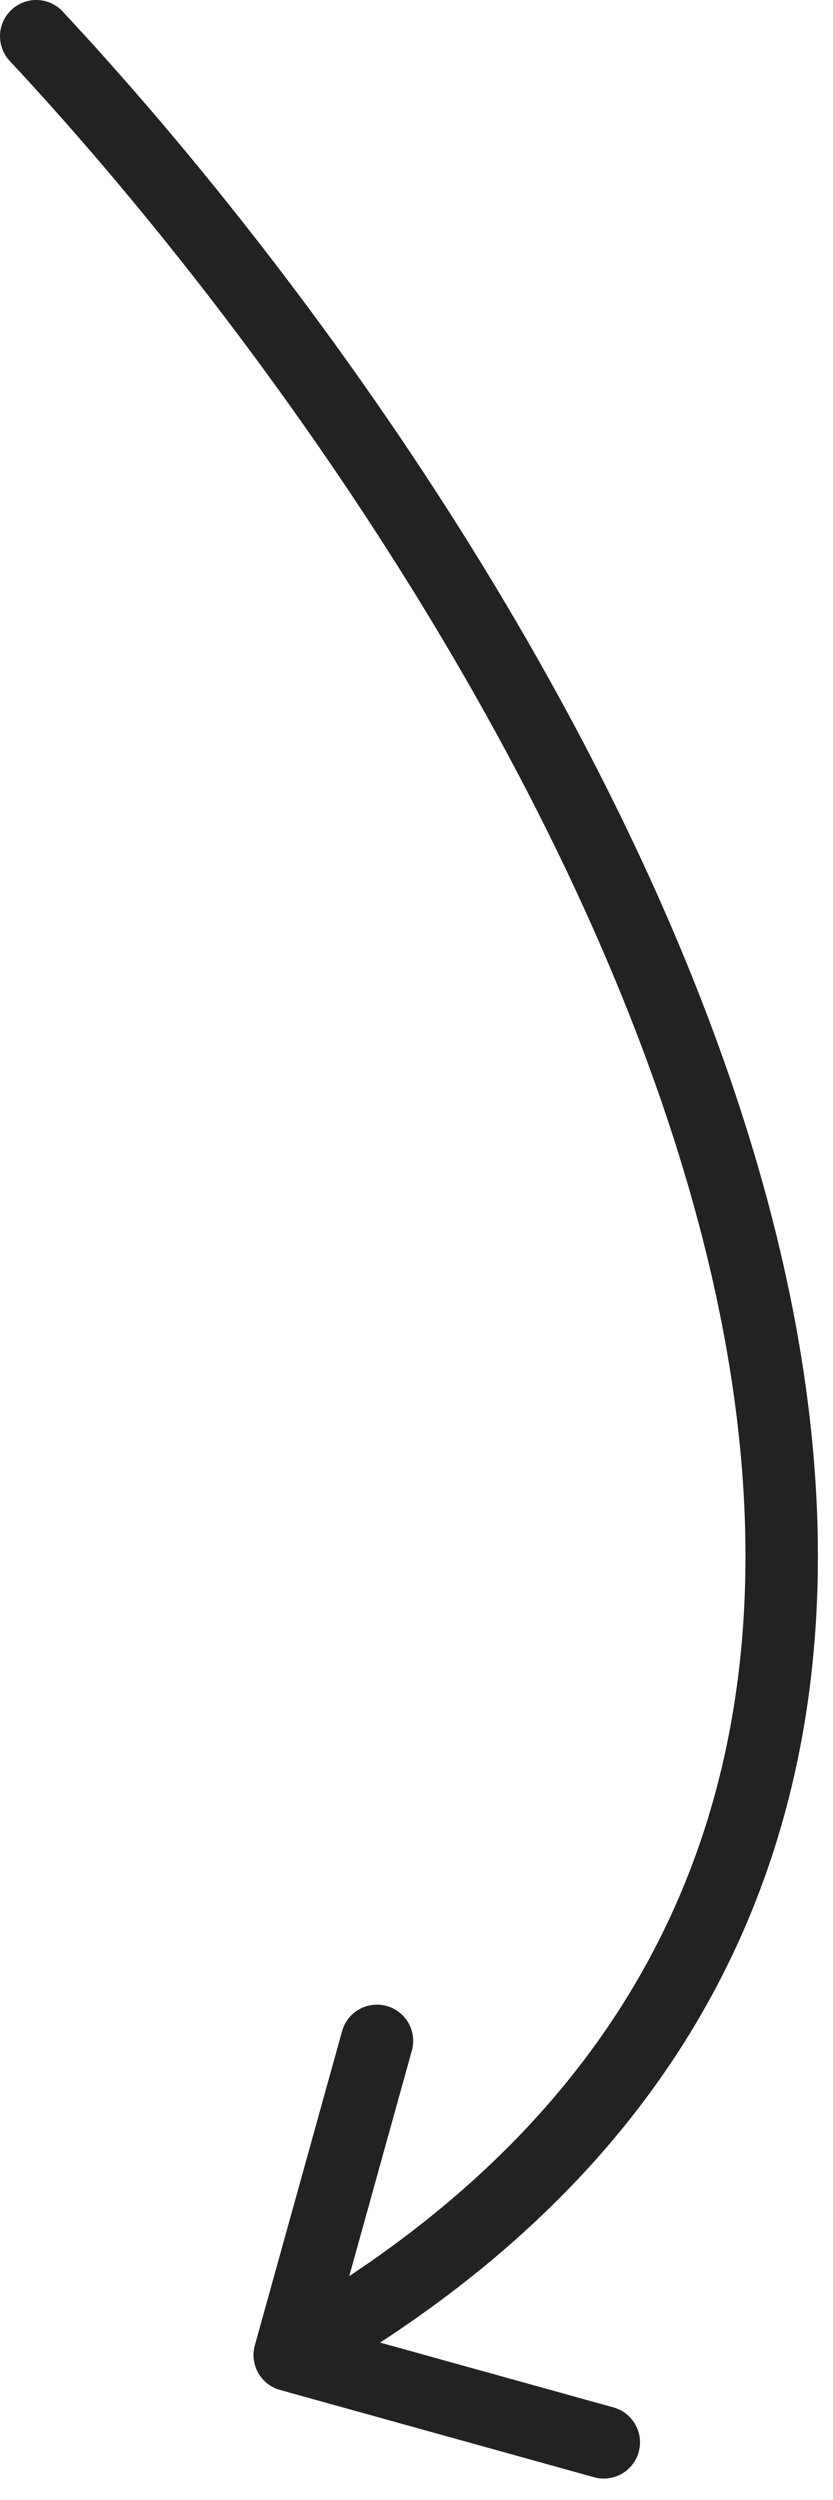
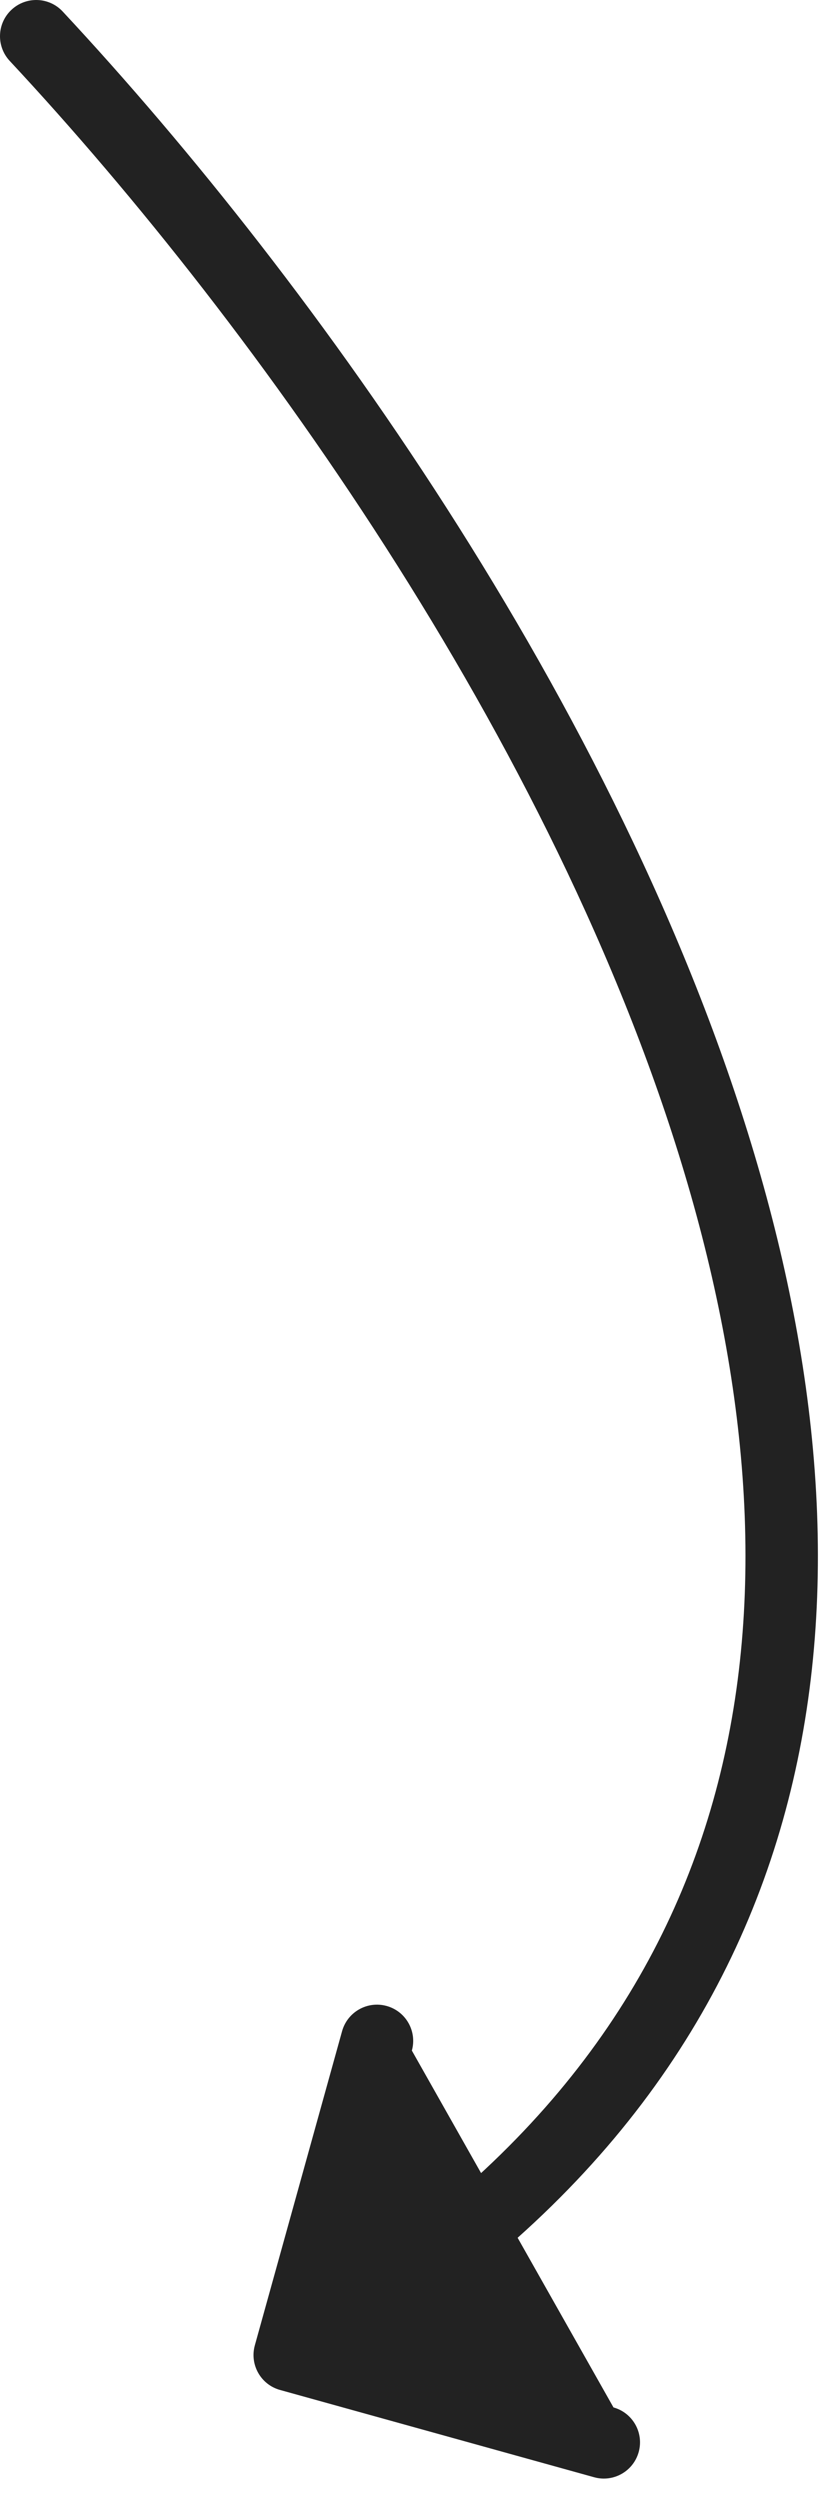
<svg xmlns="http://www.w3.org/2000/svg" width="23" height="69" viewBox="0 0 23 69" fill="none">
-   <path d="M1.731 0.318C1.355 -0.086 0.722 -0.108 0.318 0.269C-0.086 0.645 -0.108 1.278 0.269 1.682L1.731 0.318ZM7.036 64.732C6.889 65.264 7.2 65.816 7.732 65.963L16.404 68.372C16.936 68.52 17.487 68.209 17.635 67.676C17.783 67.144 17.471 66.593 16.939 66.445L9.231 64.304L11.372 56.596C11.52 56.064 11.209 55.513 10.676 55.365C10.144 55.217 9.593 55.529 9.445 56.061L7.036 64.732ZM0.269 1.682C7.128 9.038 15.665 21.002 19.076 32.986C20.778 38.968 21.183 44.882 19.54 50.21C17.905 55.511 14.211 60.34 7.508 64.129L8.492 65.871C15.588 61.859 19.649 56.643 21.451 50.799C23.244 44.983 22.768 38.653 20.999 32.439C17.468 20.032 8.705 7.796 1.731 0.318L0.269 1.682Z" fill="#222222" />
+   <path d="M1.731 0.318C1.355 -0.086 0.722 -0.108 0.318 0.269C-0.086 0.645 -0.108 1.278 0.269 1.682L1.731 0.318ZM7.036 64.732C6.889 65.264 7.2 65.816 7.732 65.963L16.404 68.372C16.936 68.52 17.487 68.209 17.635 67.676C17.783 67.144 17.471 66.593 16.939 66.445L11.372 56.596C11.52 56.064 11.209 55.513 10.676 55.365C10.144 55.217 9.593 55.529 9.445 56.061L7.036 64.732ZM0.269 1.682C7.128 9.038 15.665 21.002 19.076 32.986C20.778 38.968 21.183 44.882 19.54 50.21C17.905 55.511 14.211 60.34 7.508 64.129L8.492 65.871C15.588 61.859 19.649 56.643 21.451 50.799C23.244 44.983 22.768 38.653 20.999 32.439C17.468 20.032 8.705 7.796 1.731 0.318L0.269 1.682Z" fill="#222222" />
</svg>